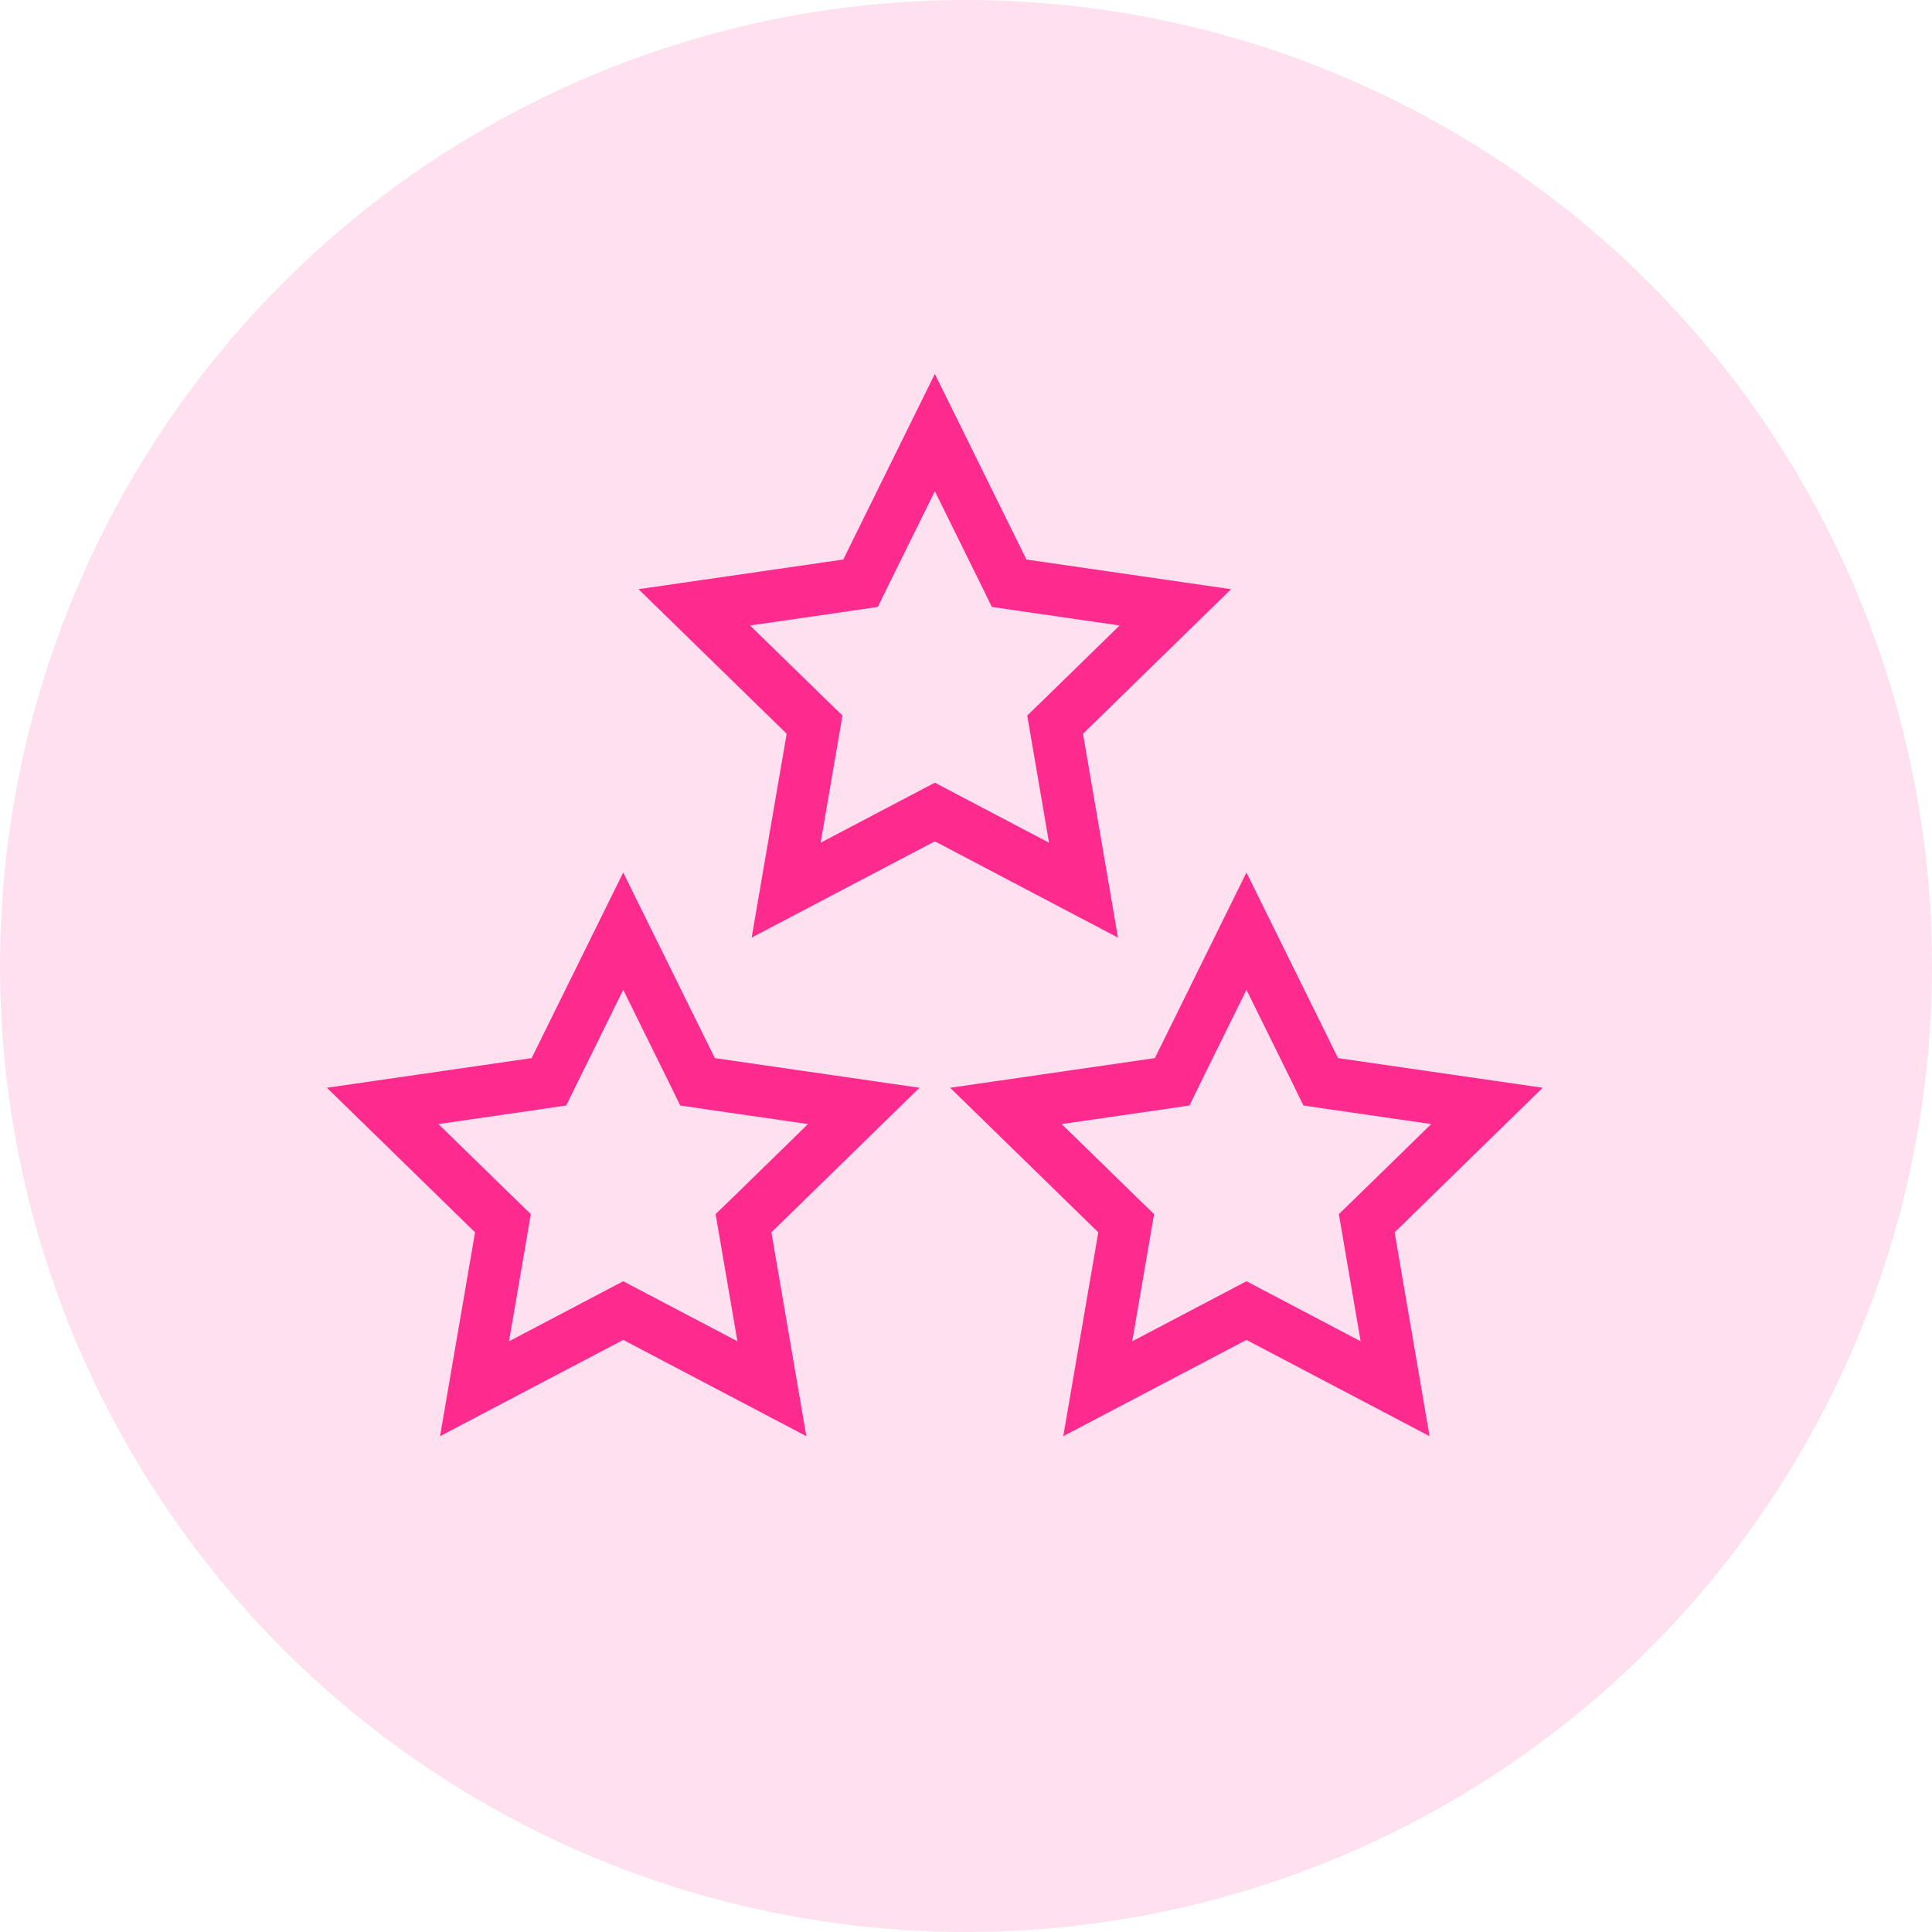
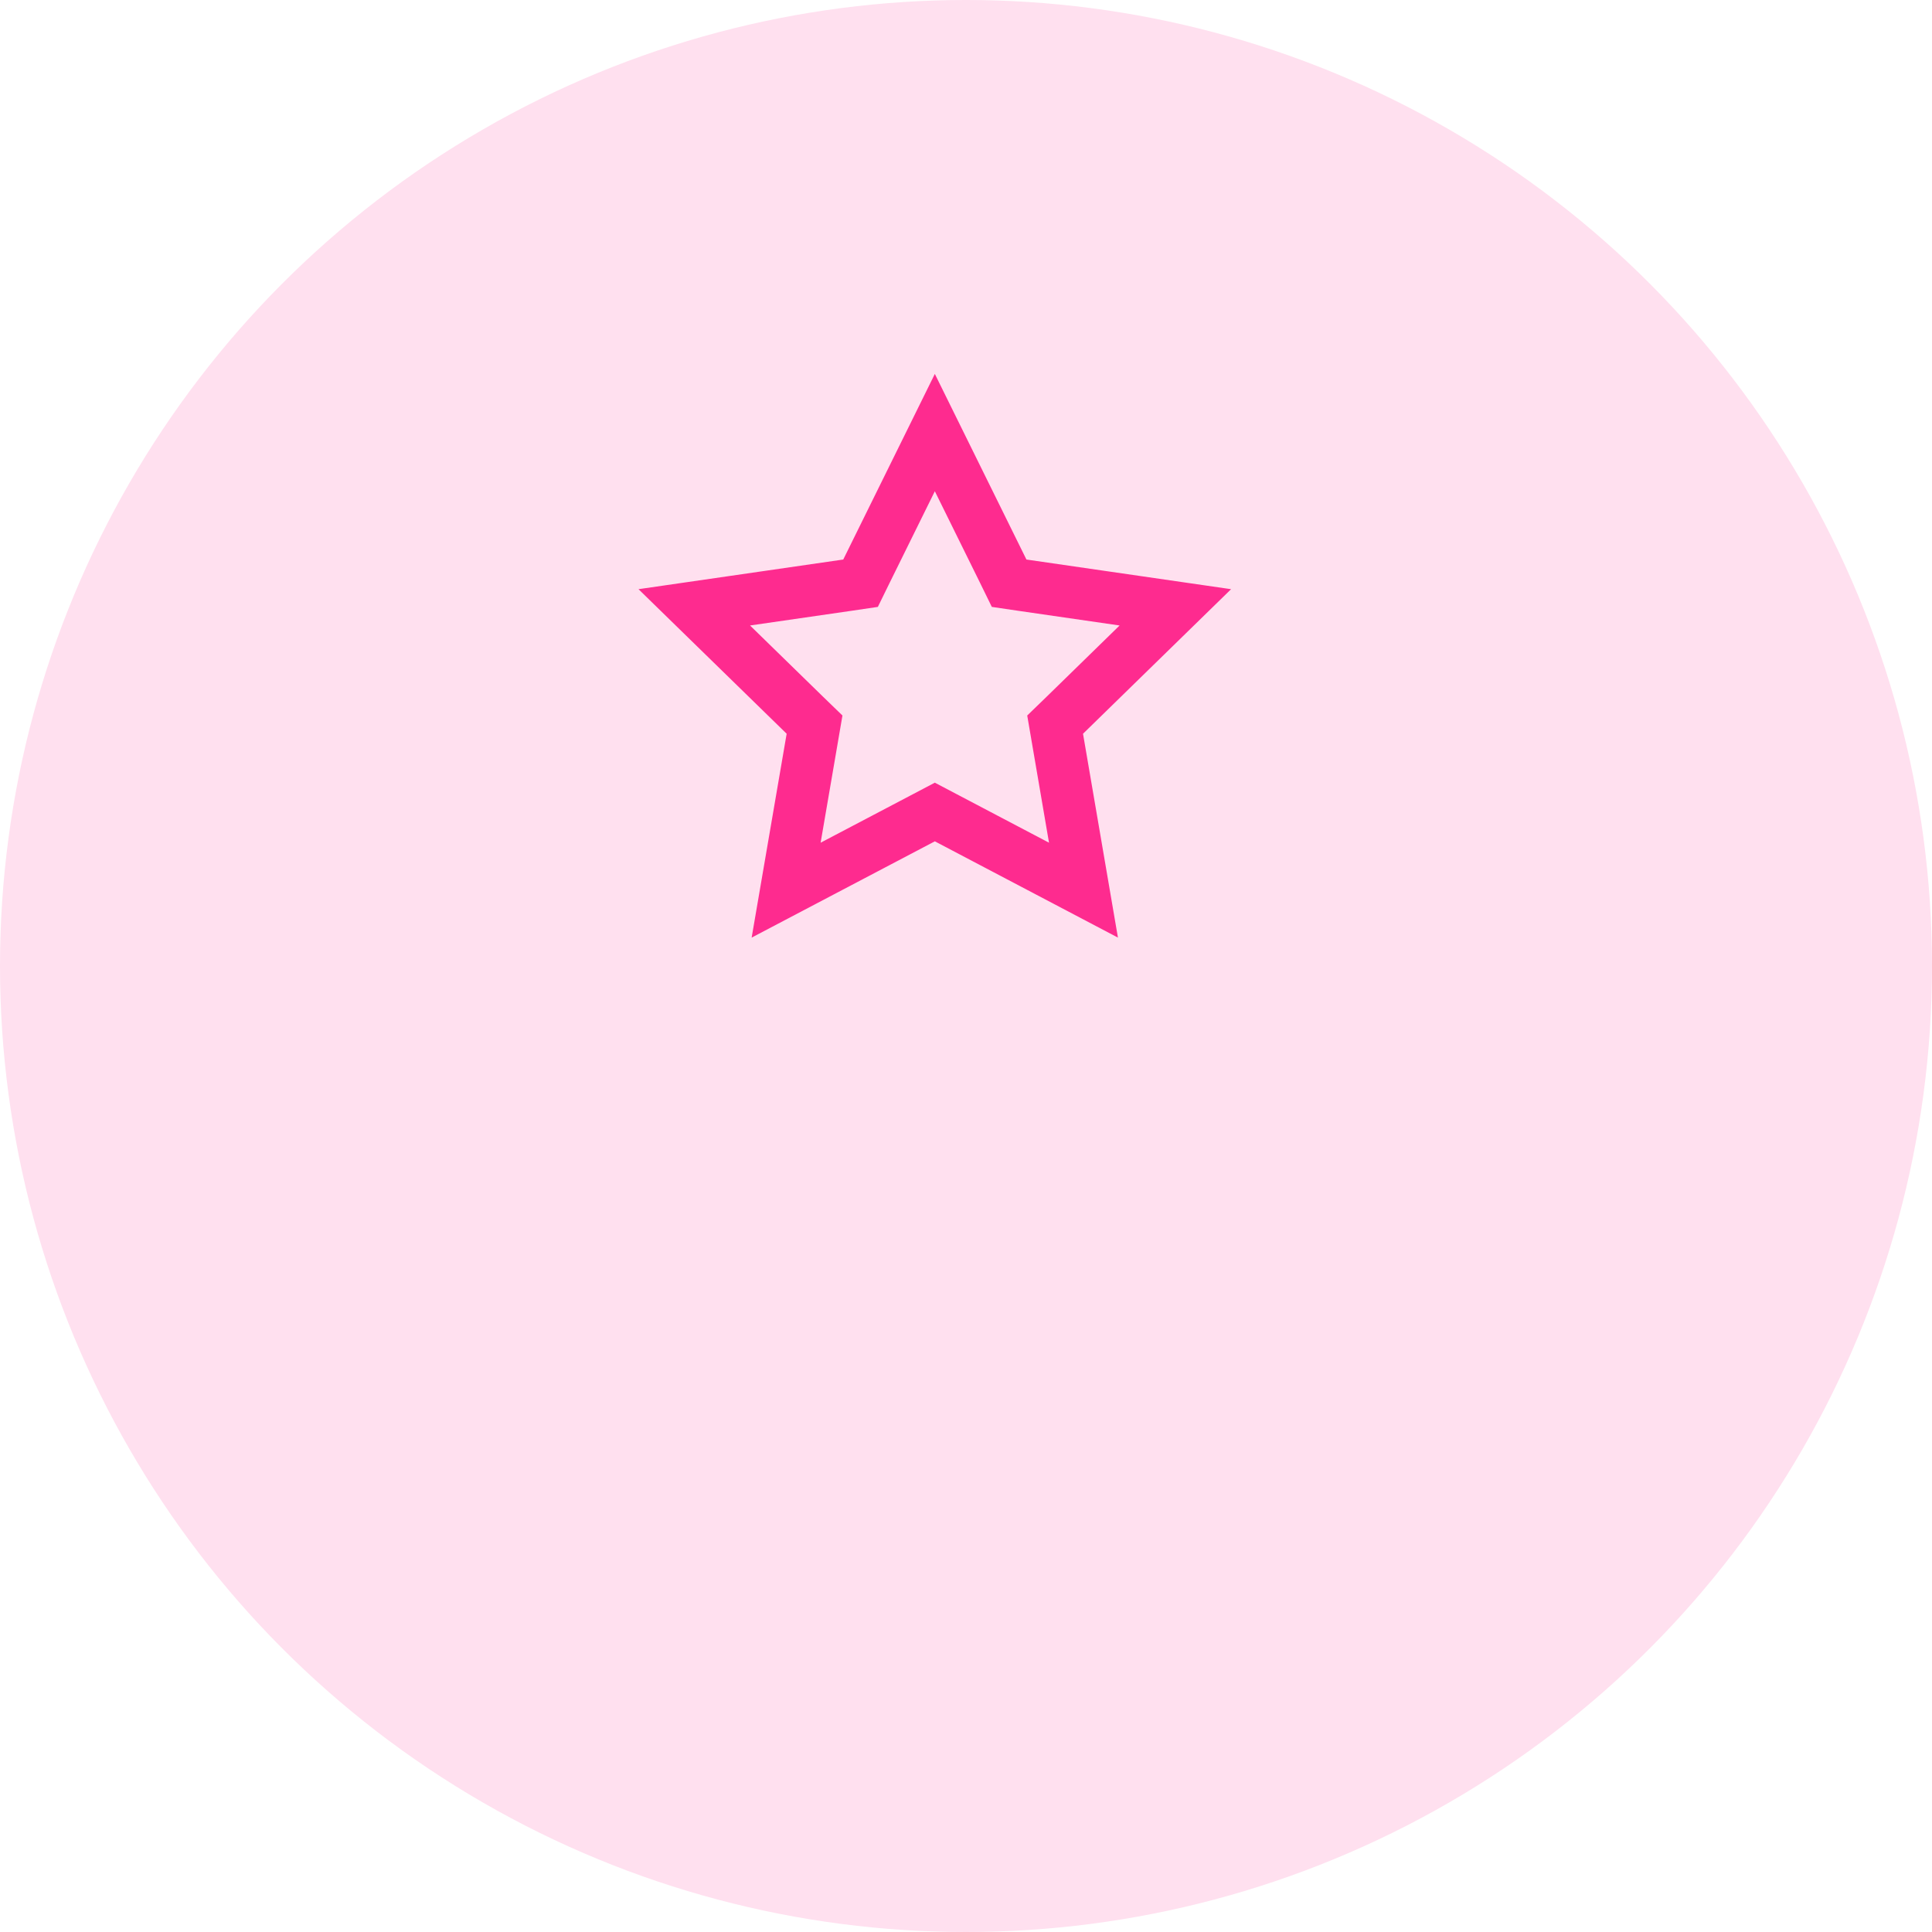
<svg xmlns="http://www.w3.org/2000/svg" width="31" height="31" viewBox="0 0 31 31" fill="none">
  <circle cx="15.5" cy="15.5" r="15.5" fill="#FFE0EF" />
-   <path d="M11.096 17.162L11.192 17.358L11.409 17.39L13.859 17.745L12.087 19.475L11.93 19.627L11.967 19.843L12.385 22.283L10.194 21.131L10 21.029L9.806 21.131L7.614 22.283L8.033 19.843L8.07 19.627L7.913 19.475L6.14 17.745L8.591 17.39L8.808 17.358L8.904 17.162L10 14.941L11.096 17.162Z" stroke="#FE2B8F" stroke-width="0.833" />
-   <path d="M21.096 17.162L21.192 17.358L21.409 17.39L23.859 17.745L22.087 19.475L21.93 19.627L21.967 19.843L22.385 22.283L20.194 21.131L20 21.029L19.806 21.131L17.614 22.283L18.033 19.843L18.07 19.627L17.913 19.475L16.14 17.745L18.591 17.39L18.808 17.358L18.904 17.162L20 14.941L21.096 17.162Z" stroke="#FE2B8F" stroke-width="0.833" />
  <path d="M16.096 9.162L16.192 9.358L16.409 9.39L18.859 9.745L17.087 11.475L16.93 11.627L16.967 11.843L17.385 14.283L15.194 13.131L15 13.029L14.806 13.131L12.614 14.283L13.033 11.843L13.07 11.627L12.913 11.475L11.14 9.745L13.591 9.39L13.808 9.358L13.904 9.162L15 6.941L16.096 9.162Z" stroke="#FE2B8F" stroke-width="0.833" />
</svg>